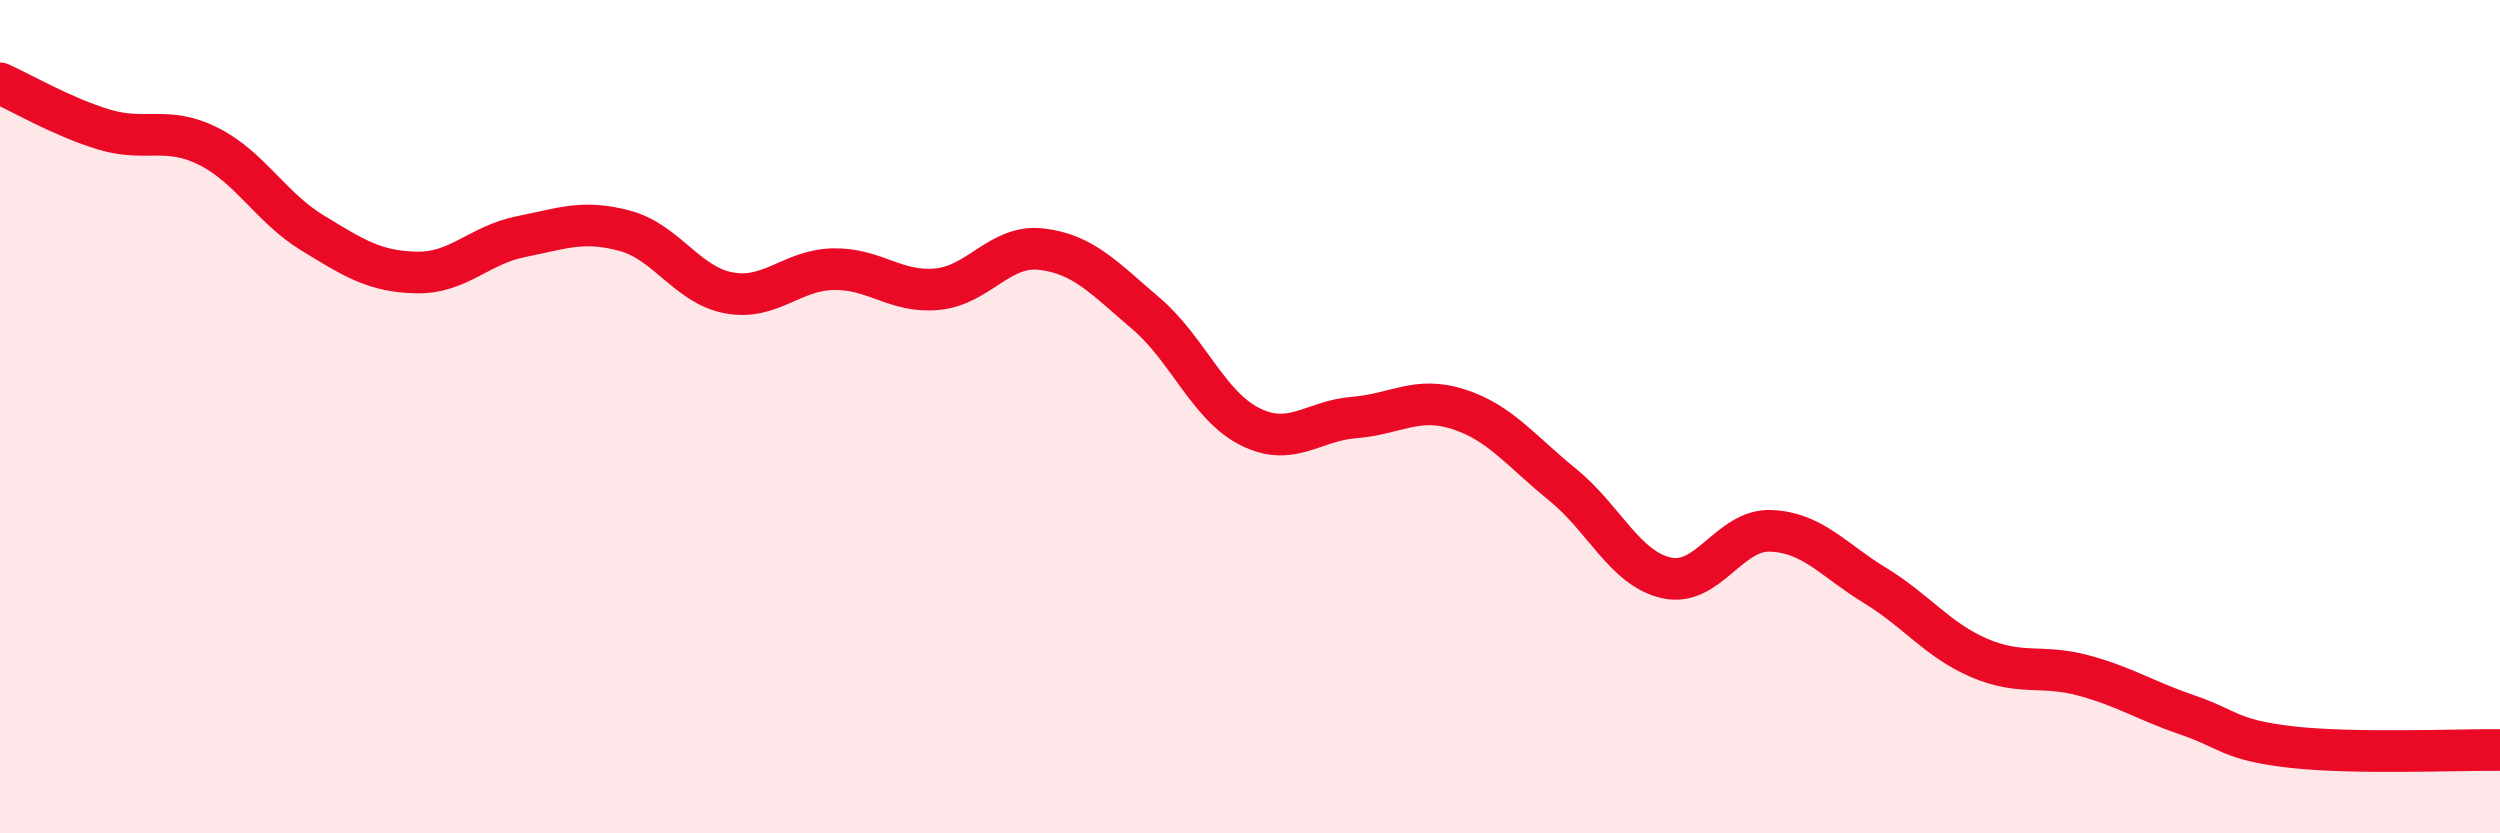
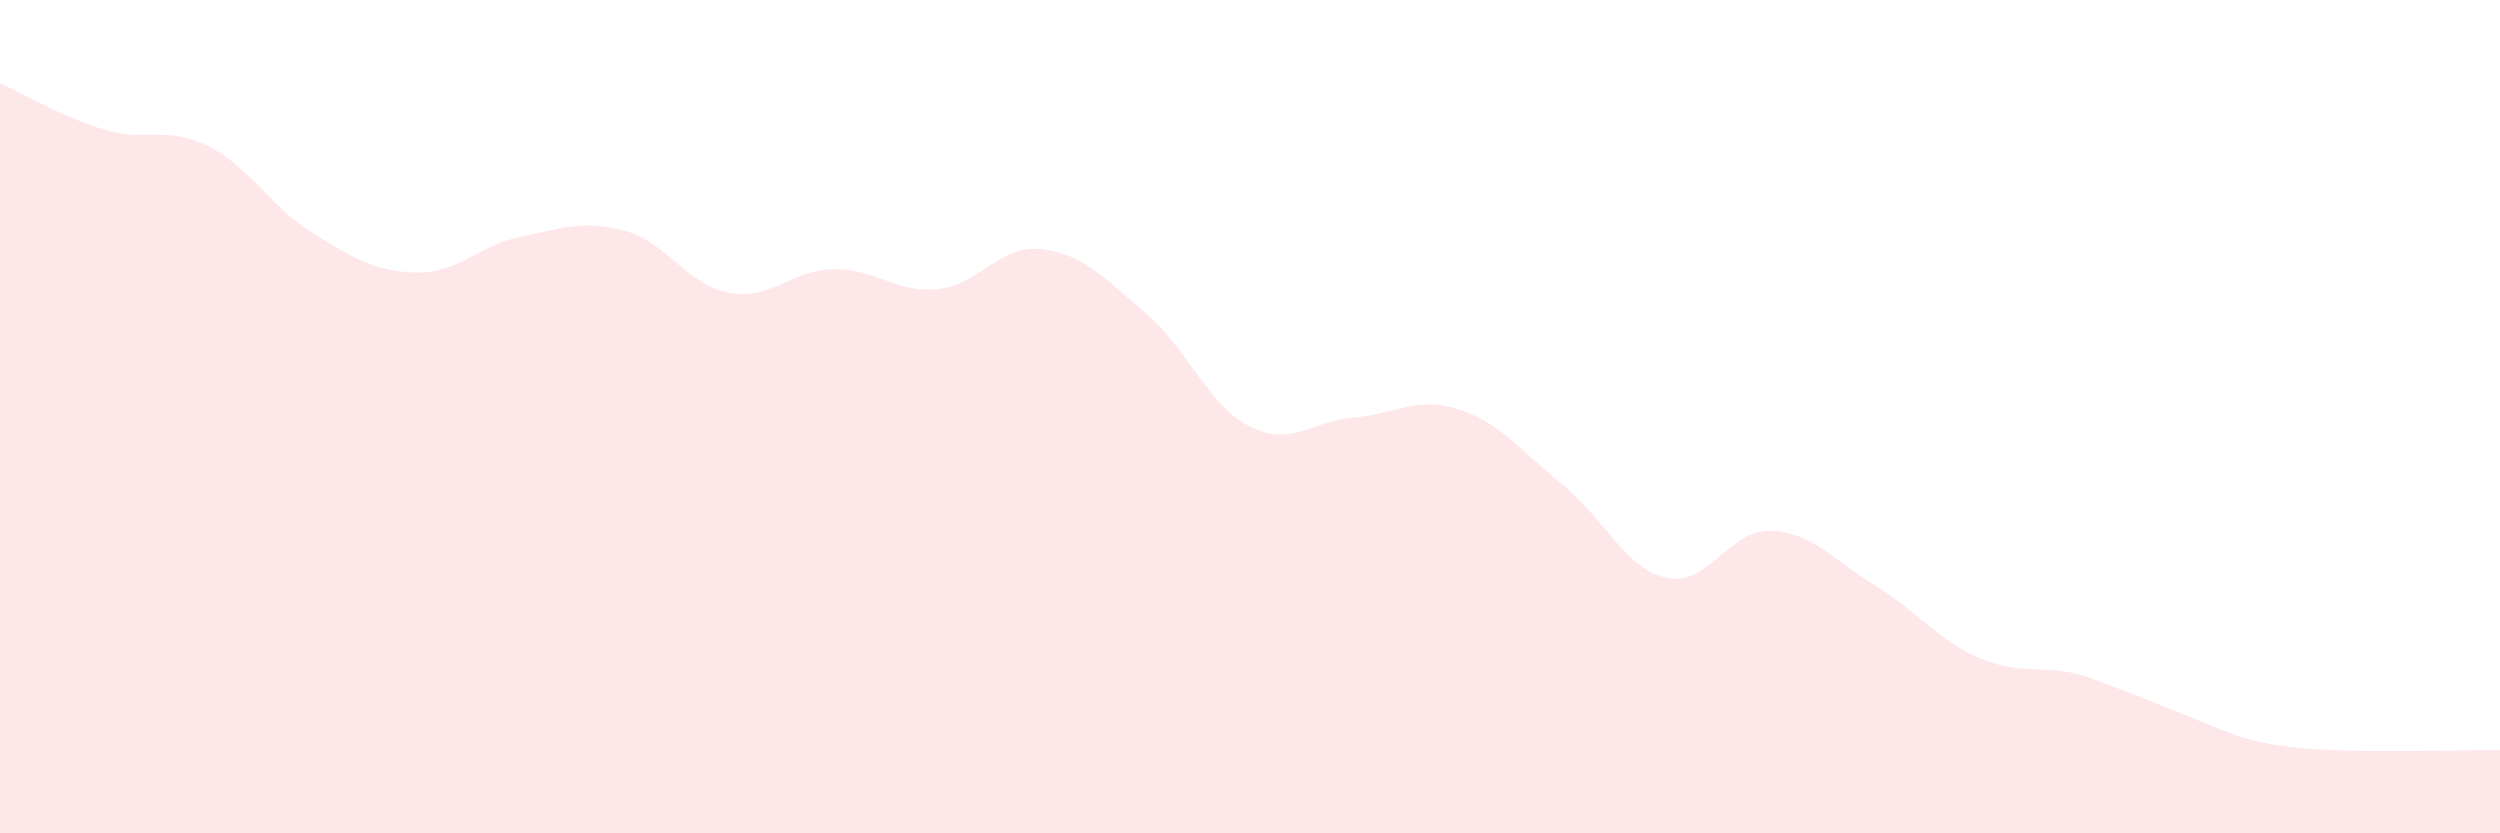
<svg xmlns="http://www.w3.org/2000/svg" width="60" height="20" viewBox="0 0 60 20">
-   <path d="M 0,2 C 0.5,2.22 1.5,2.81 2.5,3.11 C 3.5,3.41 4,3.01 5,3.51 C 6,4.01 6.5,4.98 7.5,5.59 C 8.5,6.2 9,6.52 10,6.54 C 11,6.56 11.5,5.88 12.5,5.68 C 13.5,5.48 14,5.27 15,5.54 C 16,5.81 16.5,6.85 17.5,7.03 C 18.5,7.21 19,6.48 20,6.46 C 21,6.44 21.5,7.04 22.5,6.94 C 23.5,6.84 24,5.86 25,5.98 C 26,6.1 26.5,6.67 27.5,7.52 C 28.5,8.37 29,9.74 30,10.24 C 31,10.74 31.5,10.1 32.5,10.02 C 33.5,9.94 34,9.5 35,9.82 C 36,10.14 36.5,10.82 37.5,11.63 C 38.5,12.44 39,13.65 40,13.87 C 41,14.09 41.5,12.7 42.5,12.74 C 43.5,12.78 44,13.44 45,14.05 C 46,14.66 46.5,15.36 47.5,15.79 C 48.5,16.22 49,15.94 50,16.21 C 51,16.48 51.5,16.82 52.5,17.16 C 53.5,17.5 53.5,17.76 55,17.93 C 56.5,18.1 59,17.99 60,18L60 20L0 20Z" fill="#EB0A25" opacity="0.1" stroke-linecap="round" stroke-linejoin="round" />
-   <path d="M 0,2 C 0.5,2.22 1.5,2.81 2.5,3.11 C 3.5,3.41 4,3.01 5,3.51 C 6,4.01 6.5,4.98 7.5,5.59 C 8.5,6.2 9,6.52 10,6.54 C 11,6.56 11.5,5.88 12.5,5.68 C 13.5,5.48 14,5.27 15,5.54 C 16,5.81 16.5,6.85 17.5,7.03 C 18.5,7.21 19,6.48 20,6.46 C 21,6.44 21.5,7.04 22.5,6.94 C 23.5,6.84 24,5.86 25,5.98 C 26,6.1 26.5,6.67 27.5,7.52 C 28.5,8.37 29,9.74 30,10.24 C 31,10.74 31.5,10.1 32.5,10.02 C 33.5,9.94 34,9.5 35,9.82 C 36,10.14 36.5,10.82 37.5,11.63 C 38.5,12.44 39,13.65 40,13.87 C 41,14.09 41.5,12.7 42.5,12.74 C 43.5,12.78 44,13.44 45,14.05 C 46,14.66 46.5,15.36 47.5,15.79 C 48.5,16.22 49,15.94 50,16.21 C 51,16.48 51.5,16.82 52.5,17.16 C 53.5,17.5 53.5,17.76 55,17.93 C 56.5,18.1 59,17.99 60,18" stroke="#EB0A25" stroke-width="1" fill="none" stroke-linecap="round" stroke-linejoin="round" />
+   <path d="M 0,2 C 0.5,2.22 1.5,2.81 2.5,3.11 C 3.5,3.41 4,3.01 5,3.51 C 6,4.01 6.5,4.98 7.5,5.59 C 8.5,6.2 9,6.52 10,6.54 C 11,6.56 11.5,5.88 12.5,5.68 C 13.5,5.48 14,5.27 15,5.54 C 16,5.81 16.5,6.85 17.5,7.03 C 18.5,7.21 19,6.48 20,6.46 C 21,6.44 21.5,7.04 22.5,6.94 C 23.5,6.84 24,5.86 25,5.98 C 26,6.1 26.5,6.67 27.5,7.52 C 28.5,8.37 29,9.74 30,10.24 C 31,10.74 31.5,10.1 32.5,10.02 C 33.5,9.94 34,9.5 35,9.82 C 36,10.14 36.5,10.82 37.5,11.63 C 38.5,12.44 39,13.65 40,13.87 C 41,14.09 41.5,12.7 42.5,12.74 C 43.5,12.78 44,13.44 45,14.05 C 46,14.66 46.5,15.36 47.5,15.79 C 48.5,16.22 49,15.94 50,16.21 C 53.5,17.5 53.5,17.76 55,17.93 C 56.5,18.1 59,17.99 60,18L60 20L0 20Z" fill="#EB0A25" opacity="0.1" stroke-linecap="round" stroke-linejoin="round" />
</svg>